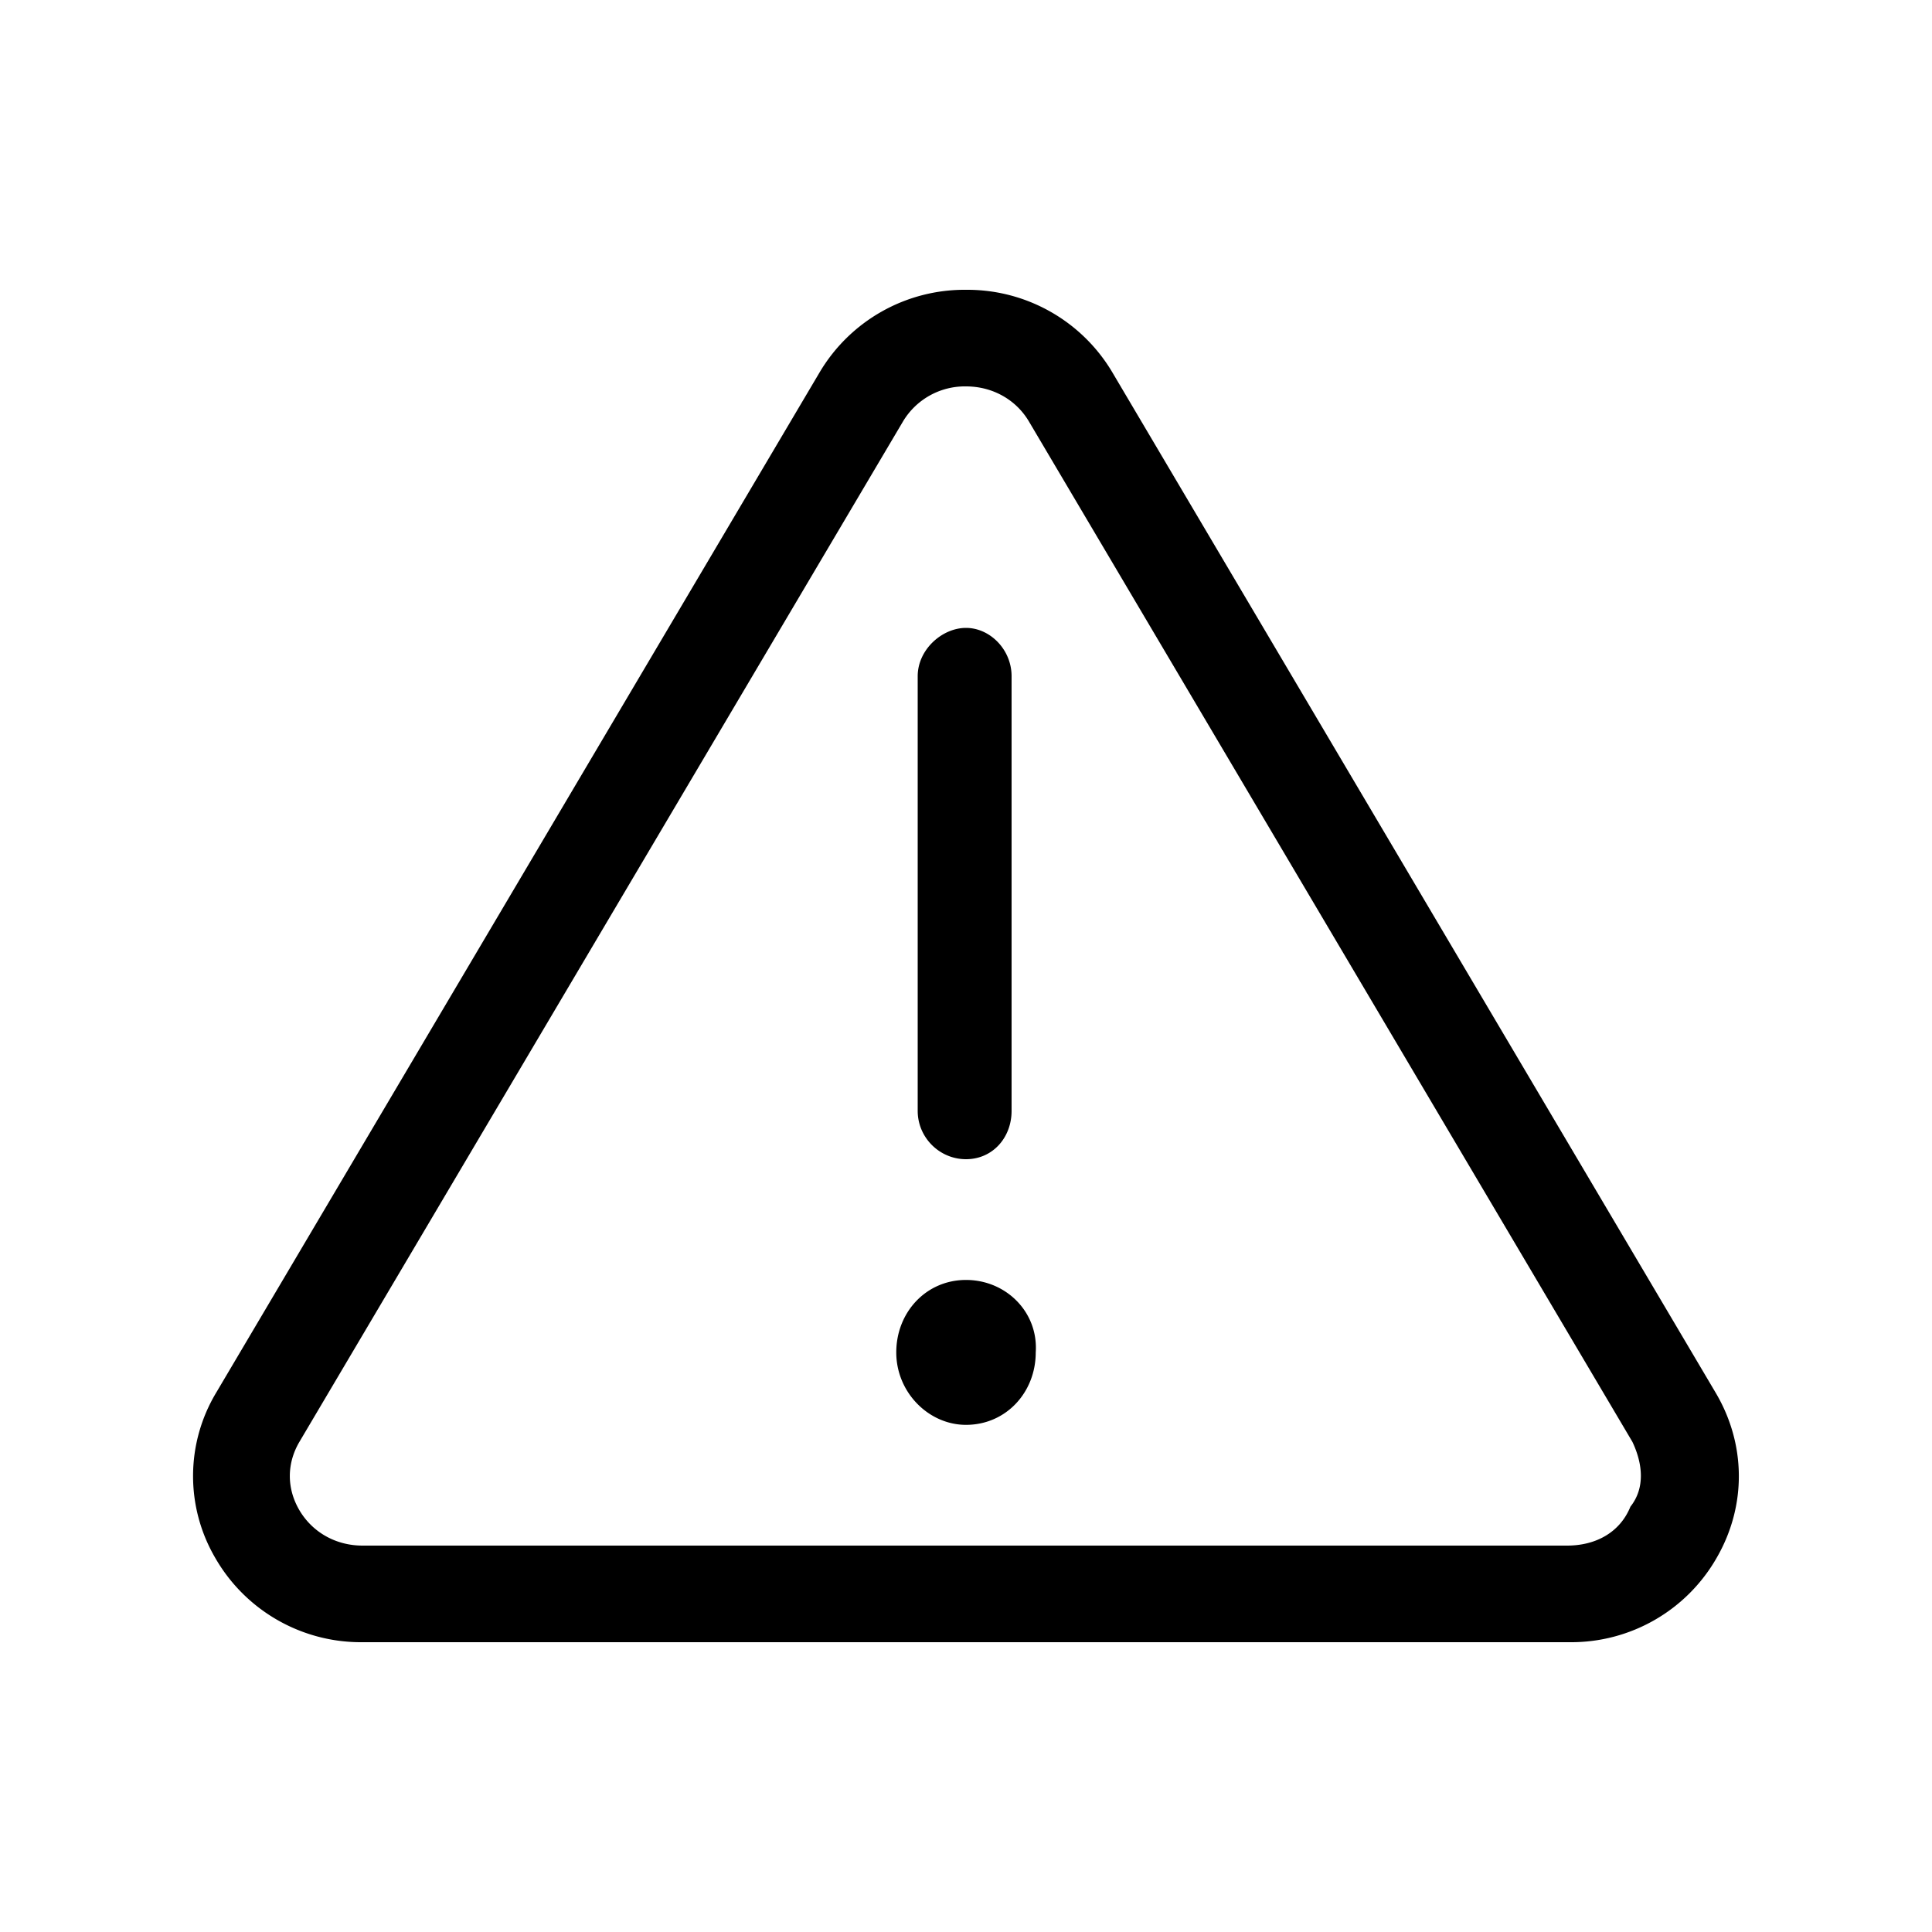
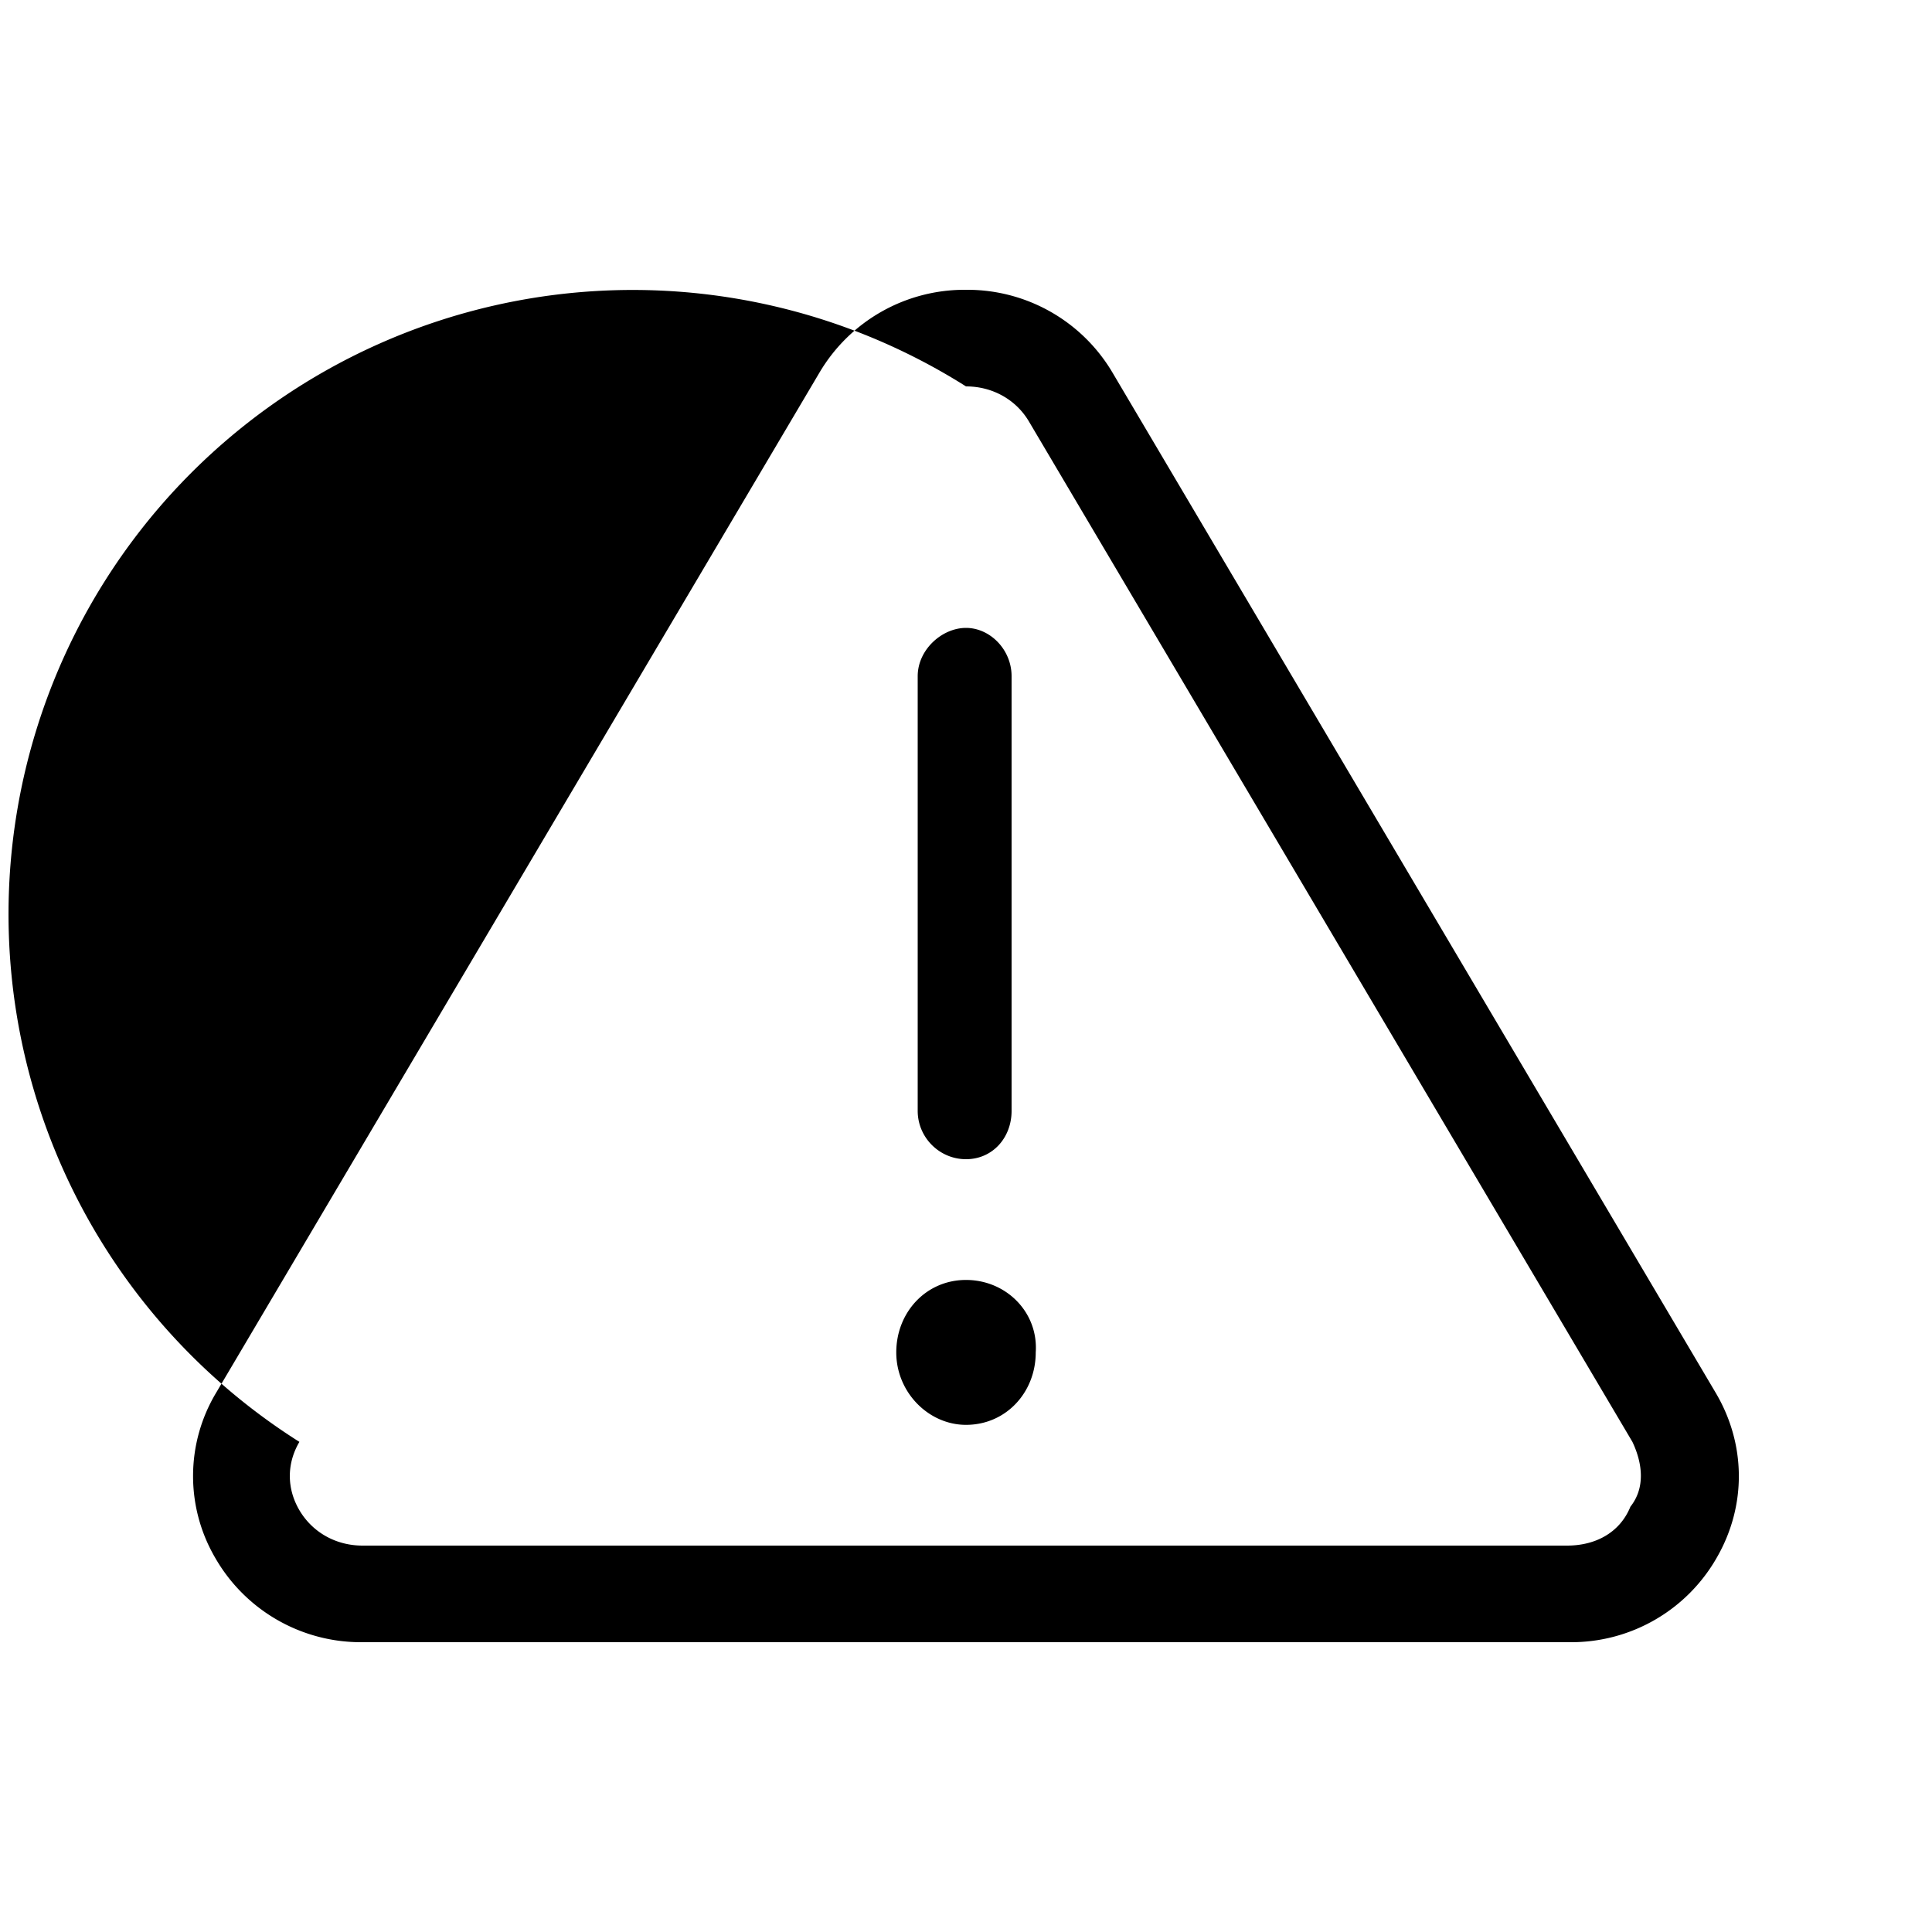
<svg xmlns="http://www.w3.org/2000/svg" width="32" height="32" viewBox="0 0 32 32" fill="none">
-   <path d="M16 21.2c-.662 0-1.155.537-1.155 1.2 0 .663.537 1.2 1.155 1.2.663 0 1.155-.538 1.155-1.2.045-.665-.49-1.2-1.155-1.2Zm0-2c.442 0 .755-.358.755-.8v-7.2c0-.442-.358-.8-.755-.8s-.8.36-.8.8v7.2c0 .44.36.8.8.8Zm12.415 3.865-9.99-16.896A2.792 2.792 0 0 0 16 4.8a2.79 2.79 0 0 0-2.425 1.368l-9.995 16.9a2.683 2.683 0 0 0-.021 2.725A2.782 2.782 0 0 0 6.005 27.2H26a2.774 2.774 0 0 0 2.44-1.409c.49-.856.48-1.876-.025-2.726Zm-1.41 1.89c-.17.42-.565.645-1.05.645H6.005c-.445 0-.839-.224-1.054-.6-.204-.358-.2-.765.008-1.118l9.996-16.899A1.194 1.194 0 0 1 16 6.4c.438 0 .828.218 1.043.582l9.995 16.9c.167.353.217.758-.033 1.073Z" fill="#000" />
+   <path d="M16 21.2c-.662 0-1.155.537-1.155 1.2 0 .663.537 1.2 1.155 1.2.663 0 1.155-.538 1.155-1.2.045-.665-.49-1.2-1.155-1.2Zm0-2c.442 0 .755-.358.755-.8v-7.2c0-.442-.358-.8-.755-.8s-.8.36-.8.8v7.2c0 .44.36.8.8.8Zm12.415 3.865-9.99-16.896A2.792 2.792 0 0 0 16 4.8a2.79 2.79 0 0 0-2.425 1.368l-9.995 16.9a2.683 2.683 0 0 0-.021 2.725A2.782 2.782 0 0 0 6.005 27.2H26a2.774 2.774 0 0 0 2.44-1.409c.49-.856.48-1.876-.025-2.726Zm-1.41 1.89c-.17.42-.565.645-1.05.645H6.005c-.445 0-.839-.224-1.054-.6-.204-.358-.2-.765.008-1.118A1.194 1.194 0 0 1 16 6.4c.438 0 .828.218 1.043.582l9.995 16.9c.167.353.217.758-.033 1.073Z" fill="#000" />
</svg>